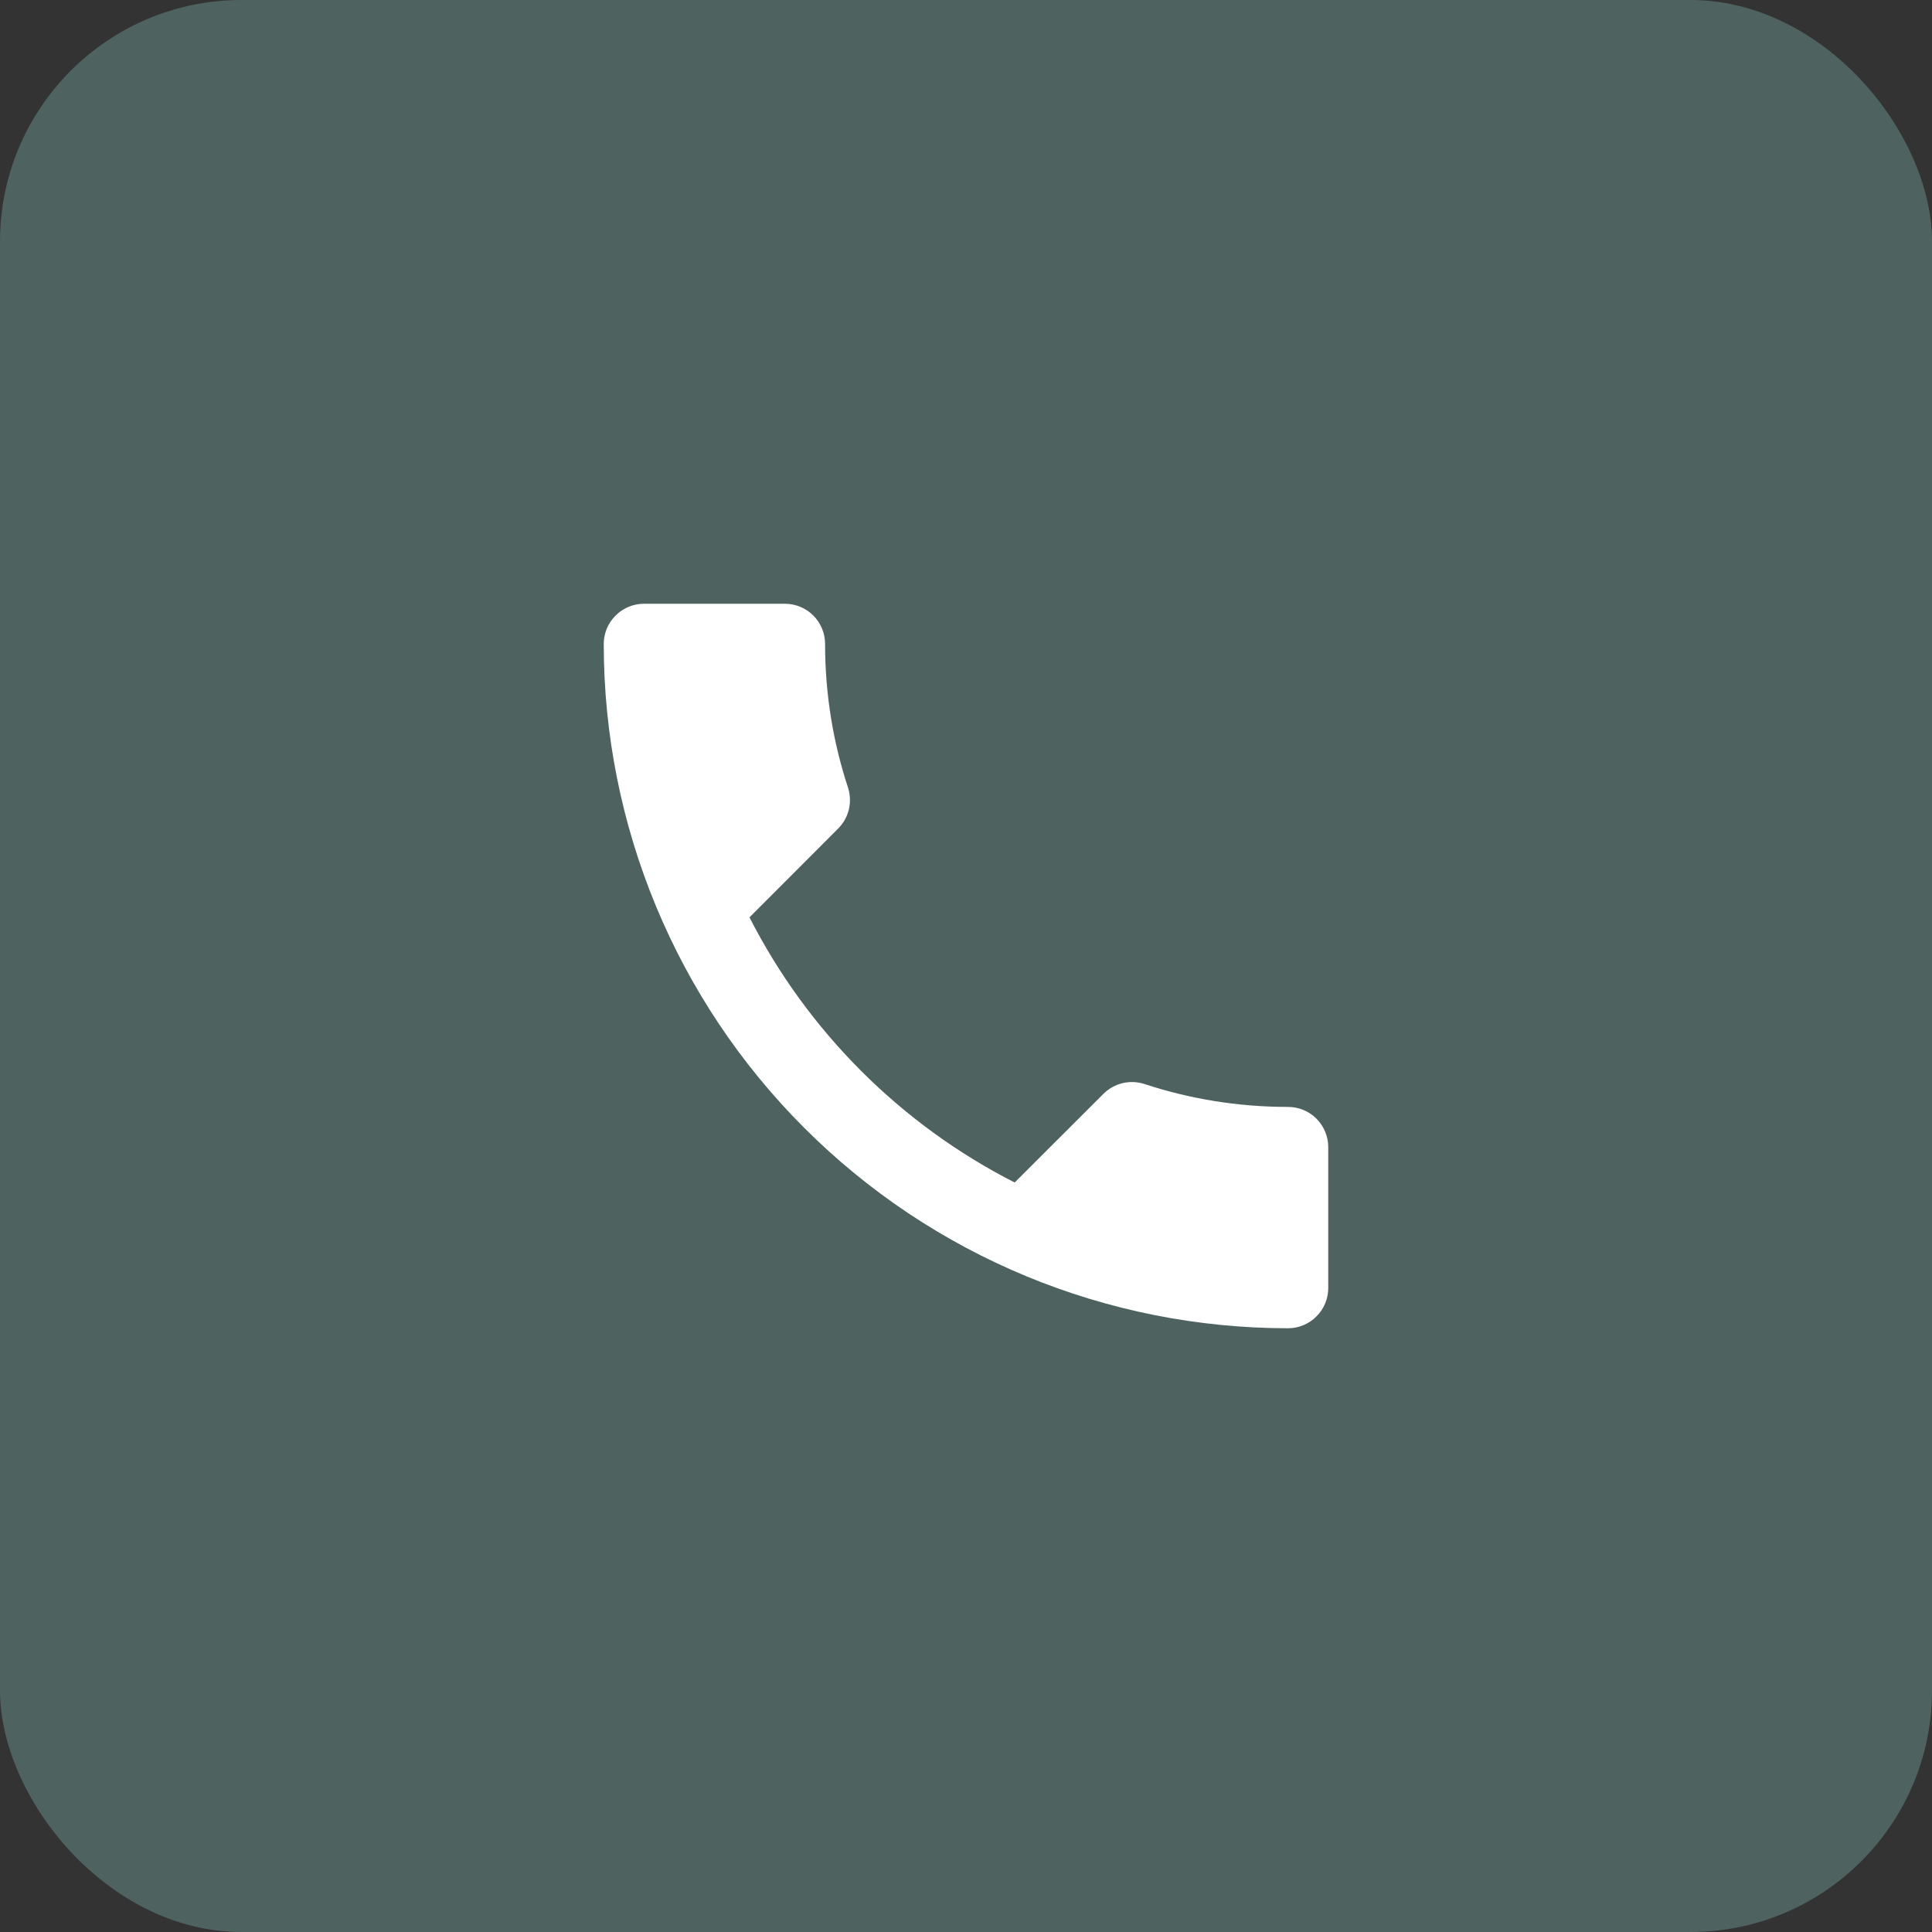
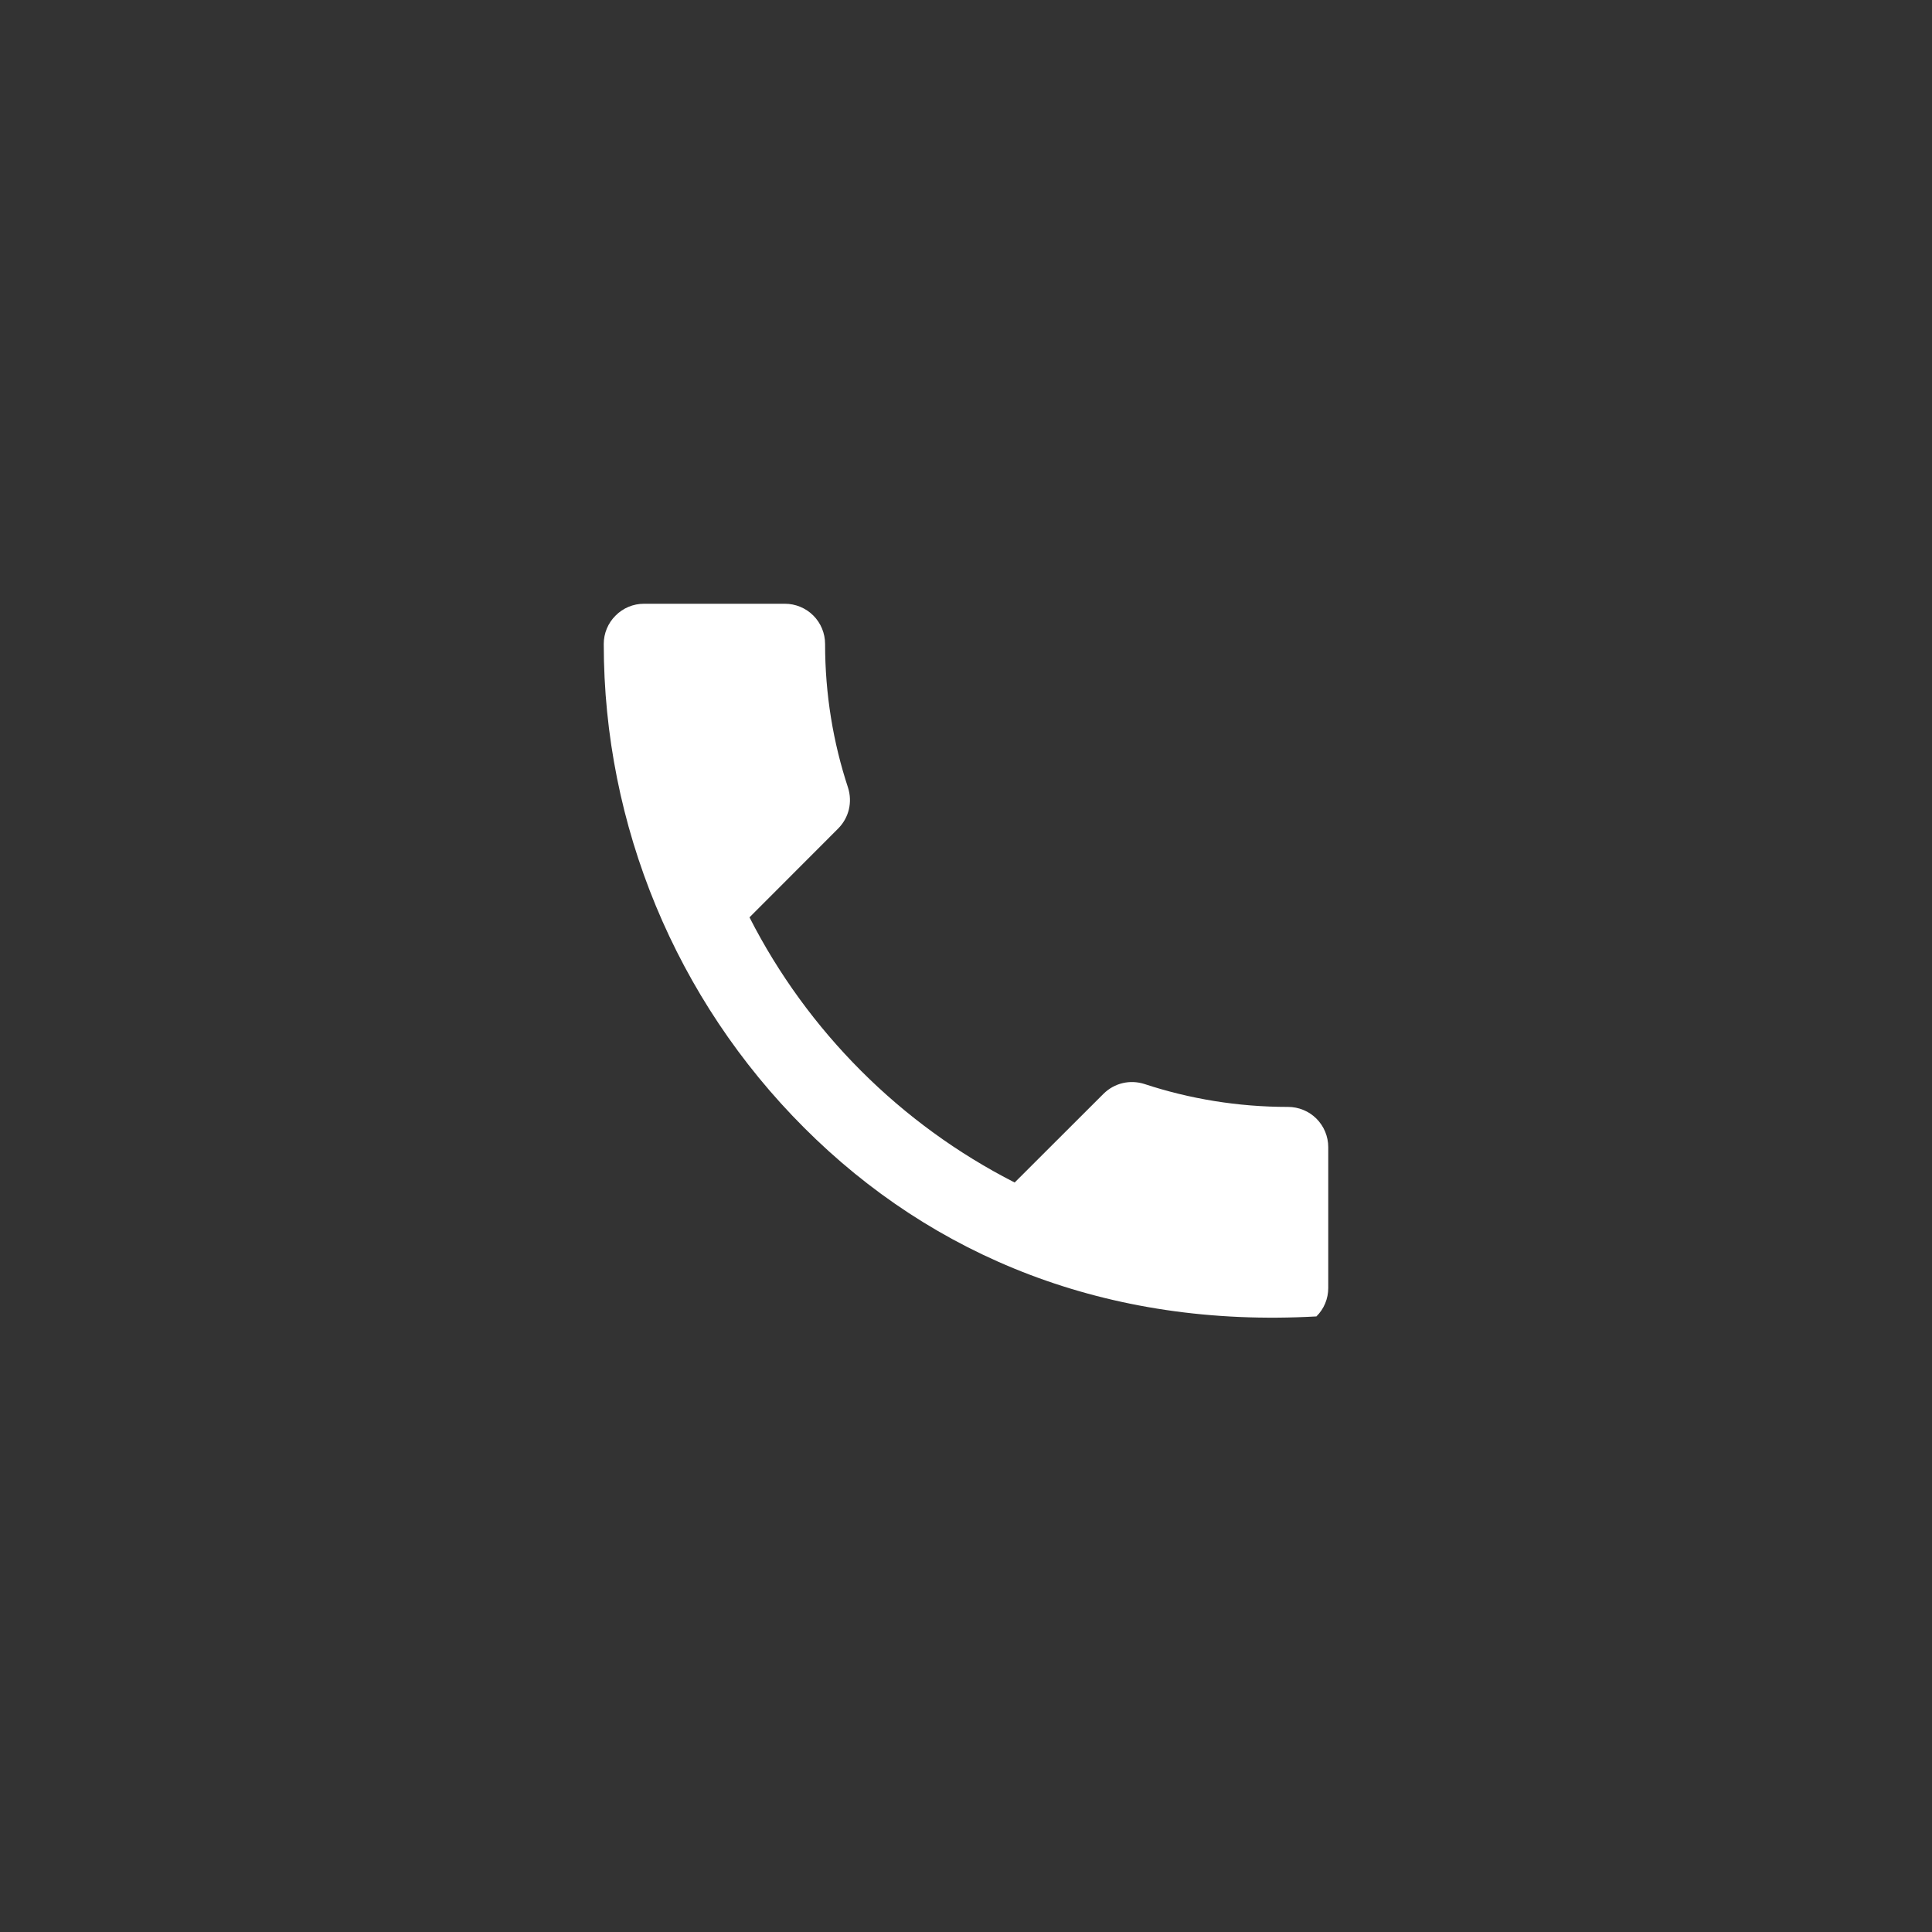
<svg xmlns="http://www.w3.org/2000/svg" width="16" height="16" viewBox="0 0 16 16" fill="none">
  <rect x="0" y="0" width="16" height="16" fill="#333333" stroke="none" />
-   <rect width="16" height="16" rx="2" fill="#4E6260" />
-   <path d="M6.207 7.597C6.687 8.54 7.46 9.313 8.403 9.793L9.137 9.06C9.23 8.967 9.36 8.94 9.477 8.977C9.85 9.1 10.25 9.167 10.667 9.167C10.755 9.167 10.84 9.202 10.902 9.264C10.965 9.327 11 9.412 11 9.5V10.667C11 10.755 10.965 10.84 10.902 10.902C10.84 10.965 10.755 11 10.667 11C9.164 11 7.722 10.403 6.66 9.34C5.597 8.278 5 6.836 5 5.333C5 5.245 5.035 5.16 5.098 5.098C5.16 5.035 5.245 5 5.333 5H6.5C6.588 5 6.673 5.035 6.736 5.098C6.798 5.16 6.833 5.245 6.833 5.333C6.833 5.75 6.9 6.15 7.023 6.523C7.06 6.64 7.033 6.77 6.94 6.863L6.207 7.597Z" fill="white" />
+   <path d="M6.207 7.597C6.687 8.54 7.46 9.313 8.403 9.793L9.137 9.06C9.23 8.967 9.36 8.94 9.477 8.977C9.85 9.1 10.25 9.167 10.667 9.167C10.755 9.167 10.84 9.202 10.902 9.264C10.965 9.327 11 9.412 11 9.5V10.667C11 10.755 10.965 10.84 10.902 10.902C9.164 11 7.722 10.403 6.66 9.34C5.597 8.278 5 6.836 5 5.333C5 5.245 5.035 5.16 5.098 5.098C5.16 5.035 5.245 5 5.333 5H6.5C6.588 5 6.673 5.035 6.736 5.098C6.798 5.16 6.833 5.245 6.833 5.333C6.833 5.75 6.9 6.15 7.023 6.523C7.06 6.64 7.033 6.77 6.94 6.863L6.207 7.597Z" fill="white" />
</svg>